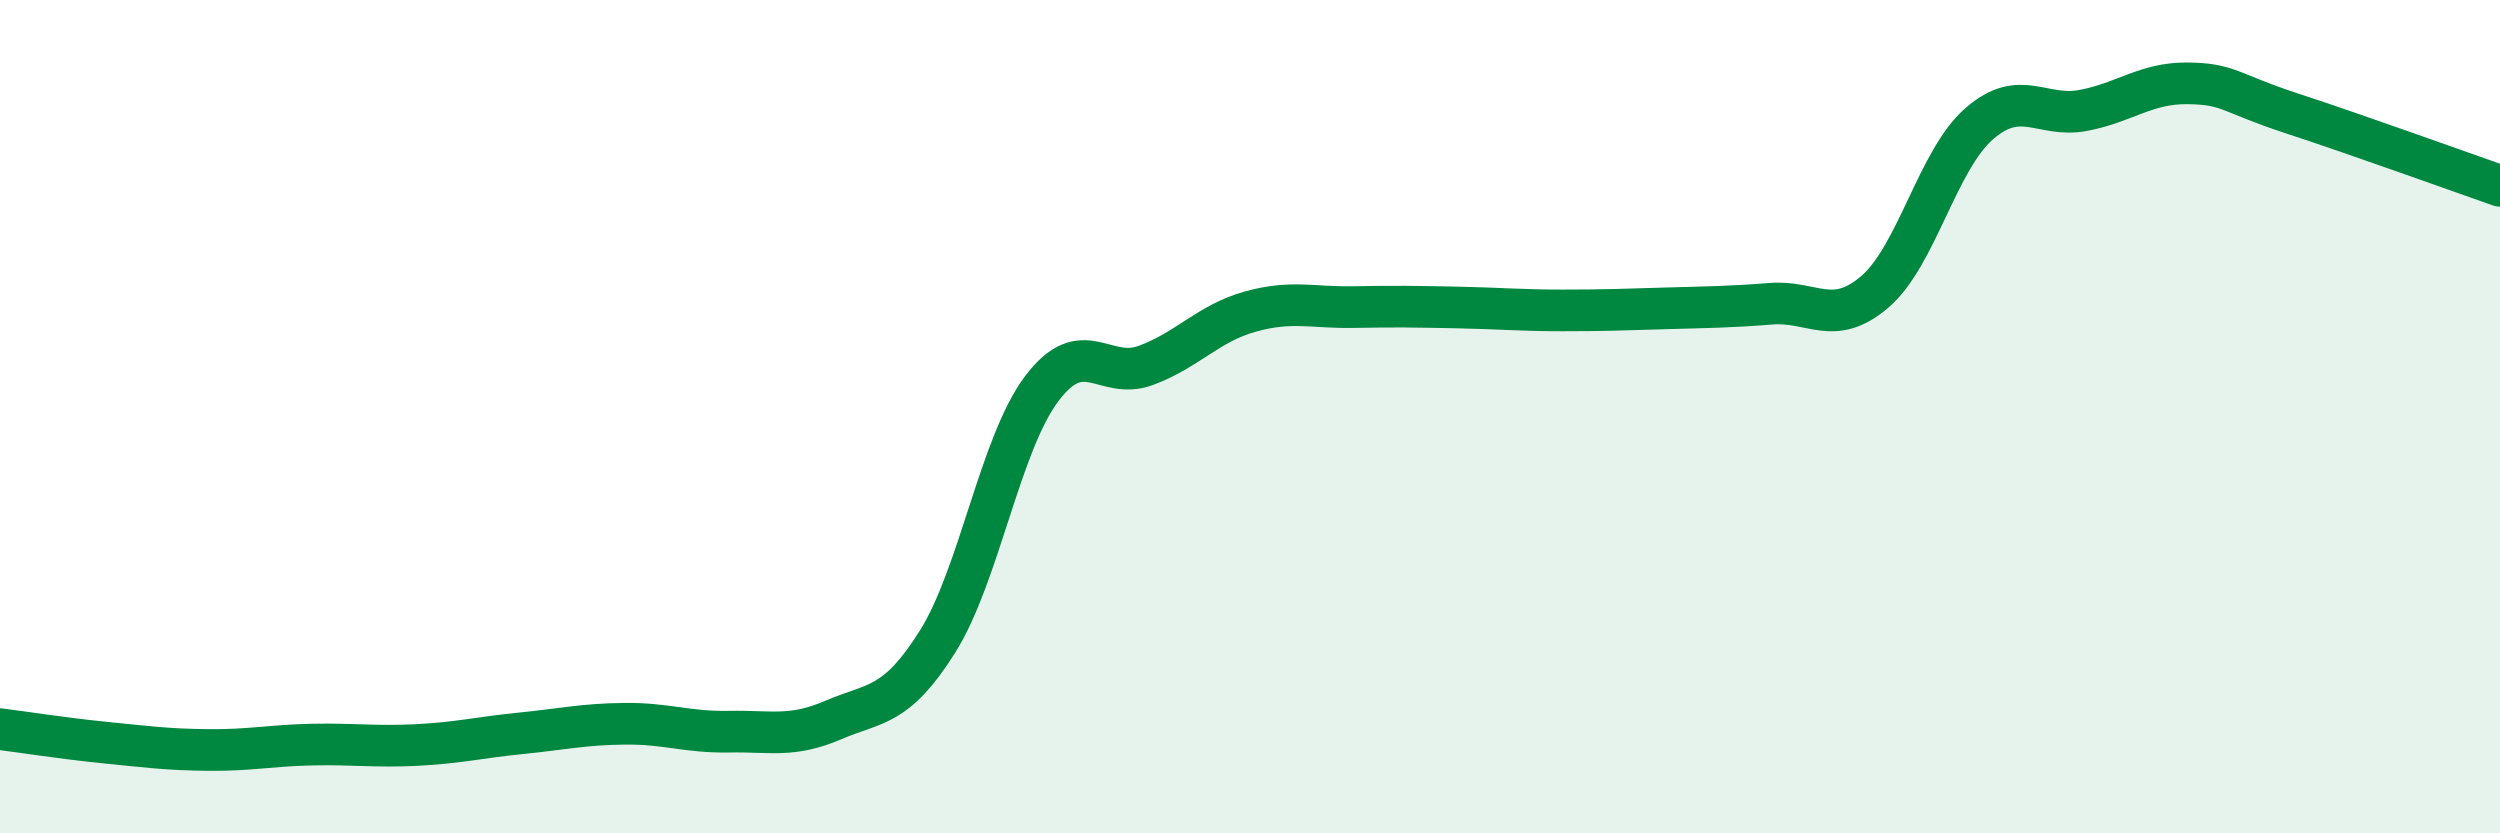
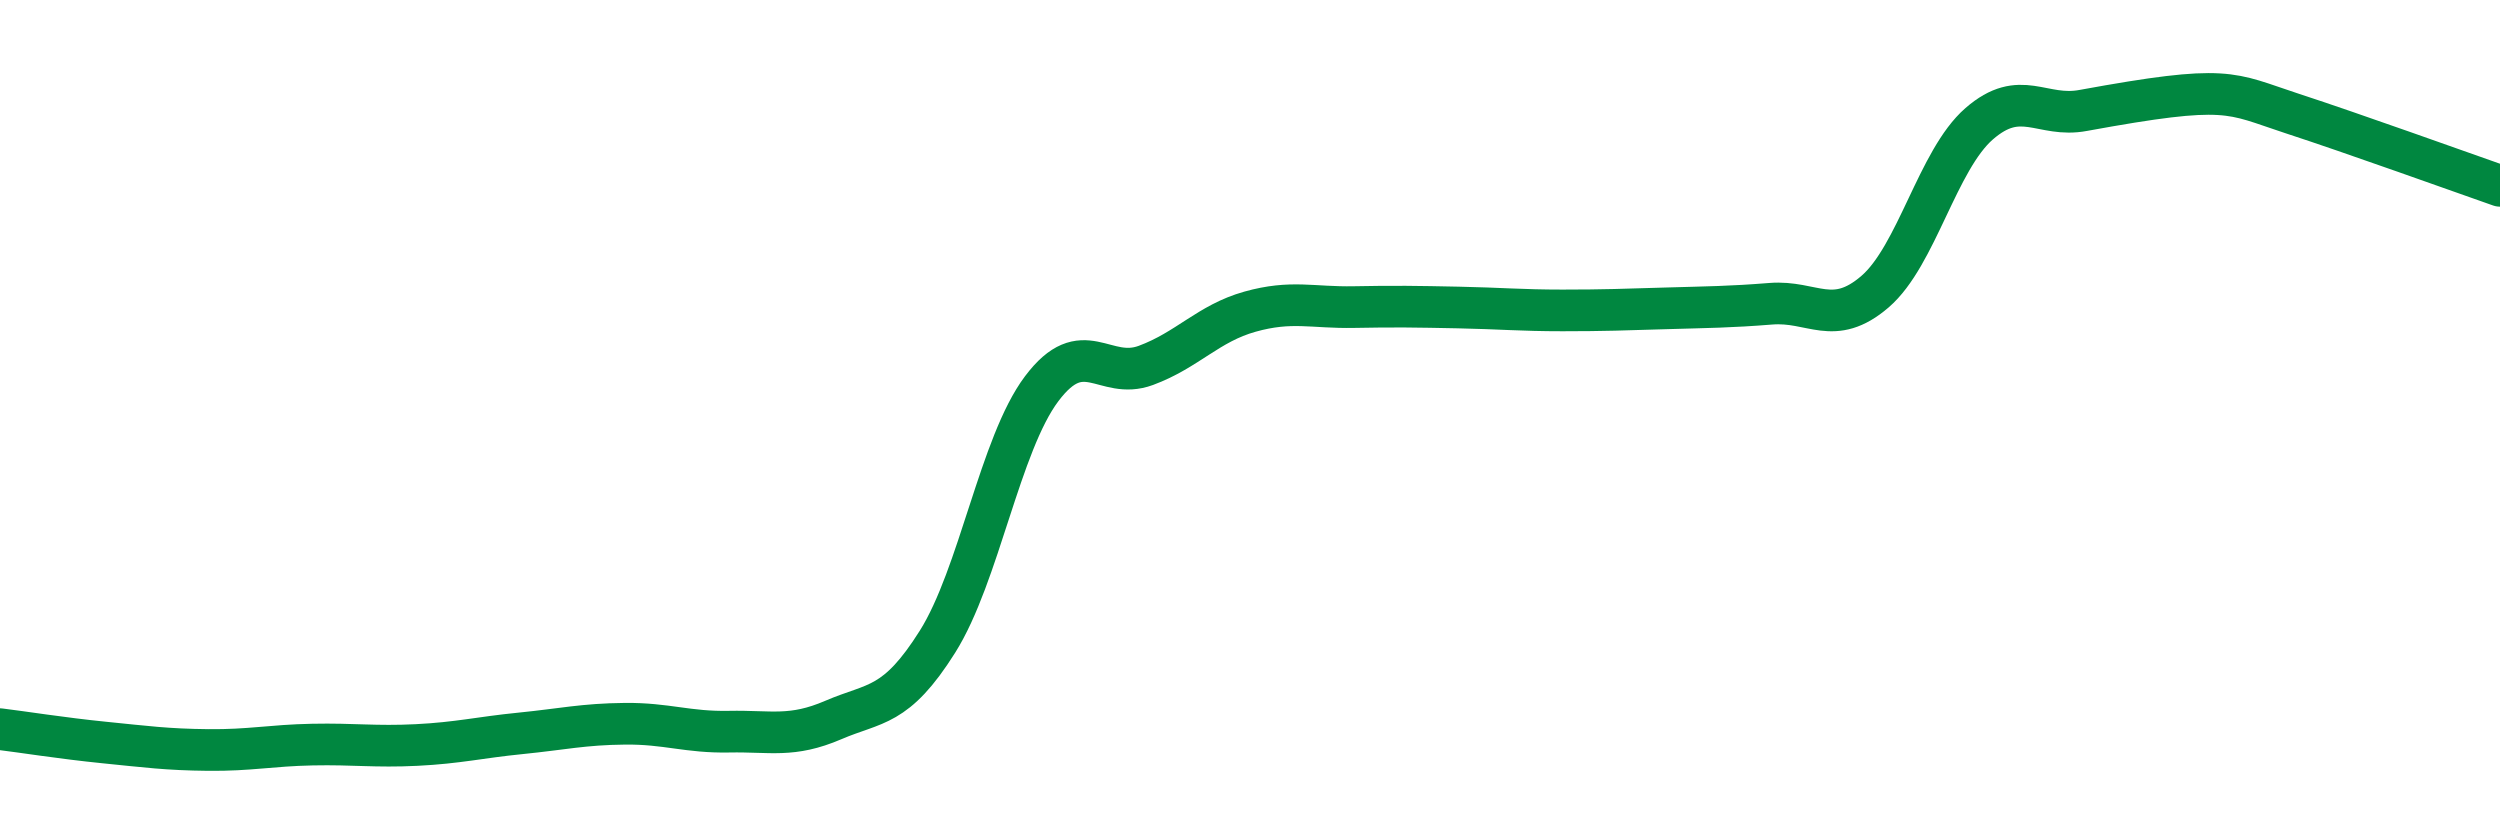
<svg xmlns="http://www.w3.org/2000/svg" width="60" height="20" viewBox="0 0 60 20">
-   <path d="M 0,17.5 C 0.5,17.56 1.5,17.72 2.5,17.82 C 3.5,17.92 4,17.99 5,18 C 6,18.01 6.5,17.89 7.5,17.87 C 8.5,17.85 9,17.93 10,17.88 C 11,17.83 11.5,17.7 12.5,17.6 C 13.5,17.5 14,17.38 15,17.37 C 16,17.36 16.5,17.58 17.5,17.56 C 18.5,17.54 19,17.71 20,17.28 C 21,16.85 21.5,16.99 22.5,15.4 C 23.5,13.81 24,10.66 25,9.33 C 26,8 26.5,9.14 27.5,8.77 C 28.5,8.4 29,7.76 30,7.48 C 31,7.2 31.5,7.39 32.5,7.37 C 33.5,7.35 34,7.36 35,7.38 C 36,7.4 36.5,7.45 37.5,7.45 C 38.5,7.45 39,7.43 40,7.4 C 41,7.37 41.5,7.37 42.5,7.29 C 43.5,7.21 44,7.86 45,7 C 46,6.14 46.5,3.84 47.5,2.97 C 48.5,2.1 49,2.84 50,2.65 C 51,2.46 51.5,1.99 52.5,2 C 53.5,2.01 53.5,2.23 55,2.72 C 56.5,3.21 59,4.11 60,4.46L60 20L0 20Z" fill="#008740" opacity="0.1" stroke-linecap="round" stroke-linejoin="round" />
-   <path d="M 0,17.5 C 0.5,17.56 1.5,17.72 2.5,17.82 C 3.5,17.92 4,17.99 5,18 C 6,18.01 6.5,17.89 7.5,17.87 C 8.5,17.85 9,17.93 10,17.88 C 11,17.83 11.5,17.7 12.5,17.6 C 13.5,17.5 14,17.38 15,17.37 C 16,17.36 16.5,17.58 17.5,17.56 C 18.5,17.54 19,17.71 20,17.28 C 21,16.85 21.5,16.99 22.5,15.4 C 23.5,13.81 24,10.66 25,9.33 C 26,8 26.5,9.14 27.5,8.77 C 28.5,8.4 29,7.76 30,7.48 C 31,7.2 31.5,7.39 32.5,7.37 C 33.5,7.35 34,7.36 35,7.38 C 36,7.4 36.5,7.45 37.5,7.45 C 38.5,7.45 39,7.43 40,7.4 C 41,7.37 41.5,7.37 42.5,7.29 C 43.5,7.21 44,7.86 45,7 C 46,6.14 46.5,3.84 47.5,2.97 C 48.5,2.1 49,2.84 50,2.65 C 51,2.46 51.5,1.99 52.5,2 C 53.5,2.01 53.5,2.23 55,2.72 C 56.5,3.21 59,4.11 60,4.46" stroke="#008740" stroke-width="1" fill="none" stroke-linecap="round" stroke-linejoin="round" />
+   <path d="M 0,17.5 C 0.5,17.56 1.5,17.72 2.5,17.82 C 3.5,17.92 4,17.99 5,18 C 6,18.01 6.5,17.89 7.5,17.87 C 8.5,17.85 9,17.93 10,17.88 C 11,17.83 11.5,17.7 12.5,17.6 C 13.5,17.5 14,17.38 15,17.37 C 16,17.36 16.5,17.58 17.5,17.56 C 18.5,17.54 19,17.71 20,17.28 C 21,16.85 21.5,16.99 22.5,15.4 C 23.5,13.81 24,10.66 25,9.33 C 26,8 26.5,9.14 27.5,8.77 C 28.5,8.4 29,7.76 30,7.48 C 31,7.2 31.5,7.39 32.5,7.37 C 33.5,7.35 34,7.36 35,7.38 C 36,7.4 36.5,7.45 37.5,7.45 C 38.5,7.45 39,7.43 40,7.4 C 41,7.37 41.5,7.37 42.5,7.29 C 43.5,7.21 44,7.86 45,7 C 46,6.14 46.5,3.84 47.5,2.97 C 48.5,2.1 49,2.84 50,2.65 C 53.5,2.01 53.5,2.23 55,2.72 C 56.5,3.21 59,4.11 60,4.46" stroke="#008740" stroke-width="1" fill="none" stroke-linecap="round" stroke-linejoin="round" />
</svg>